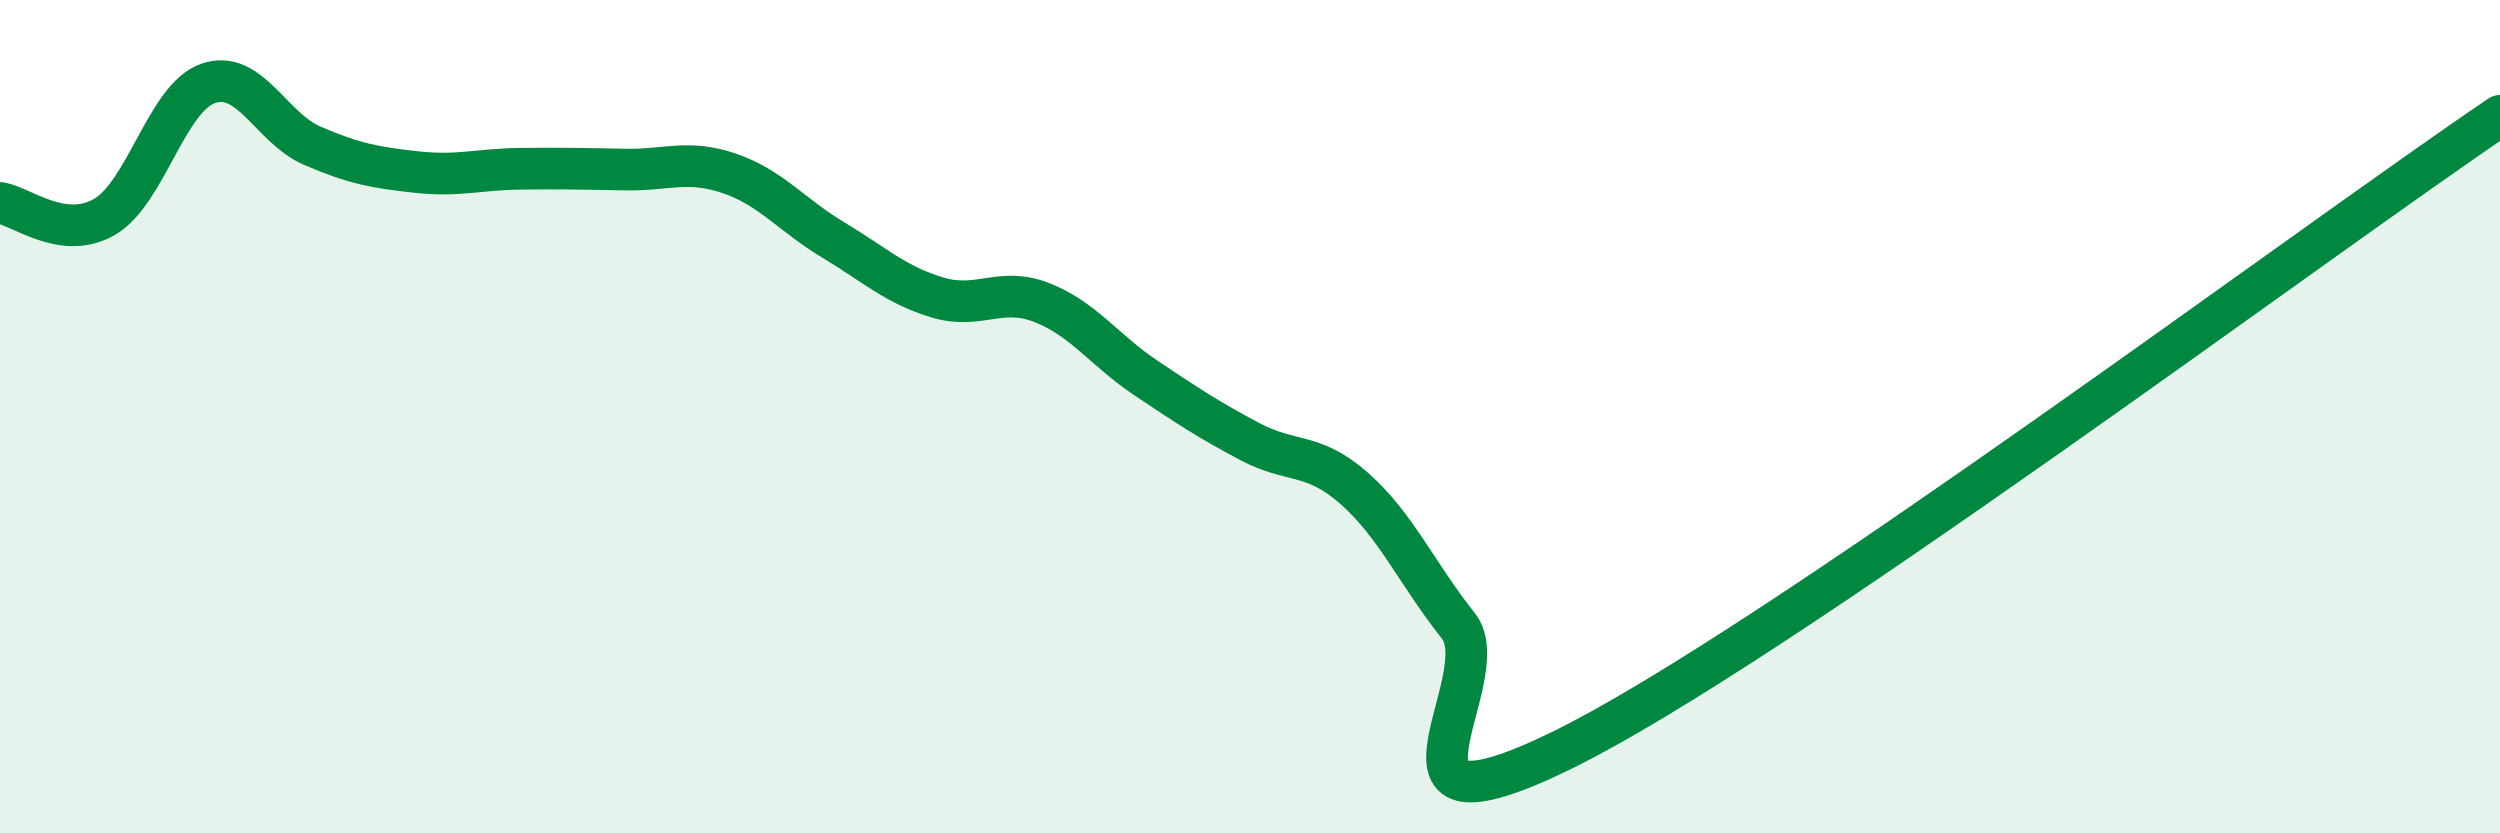
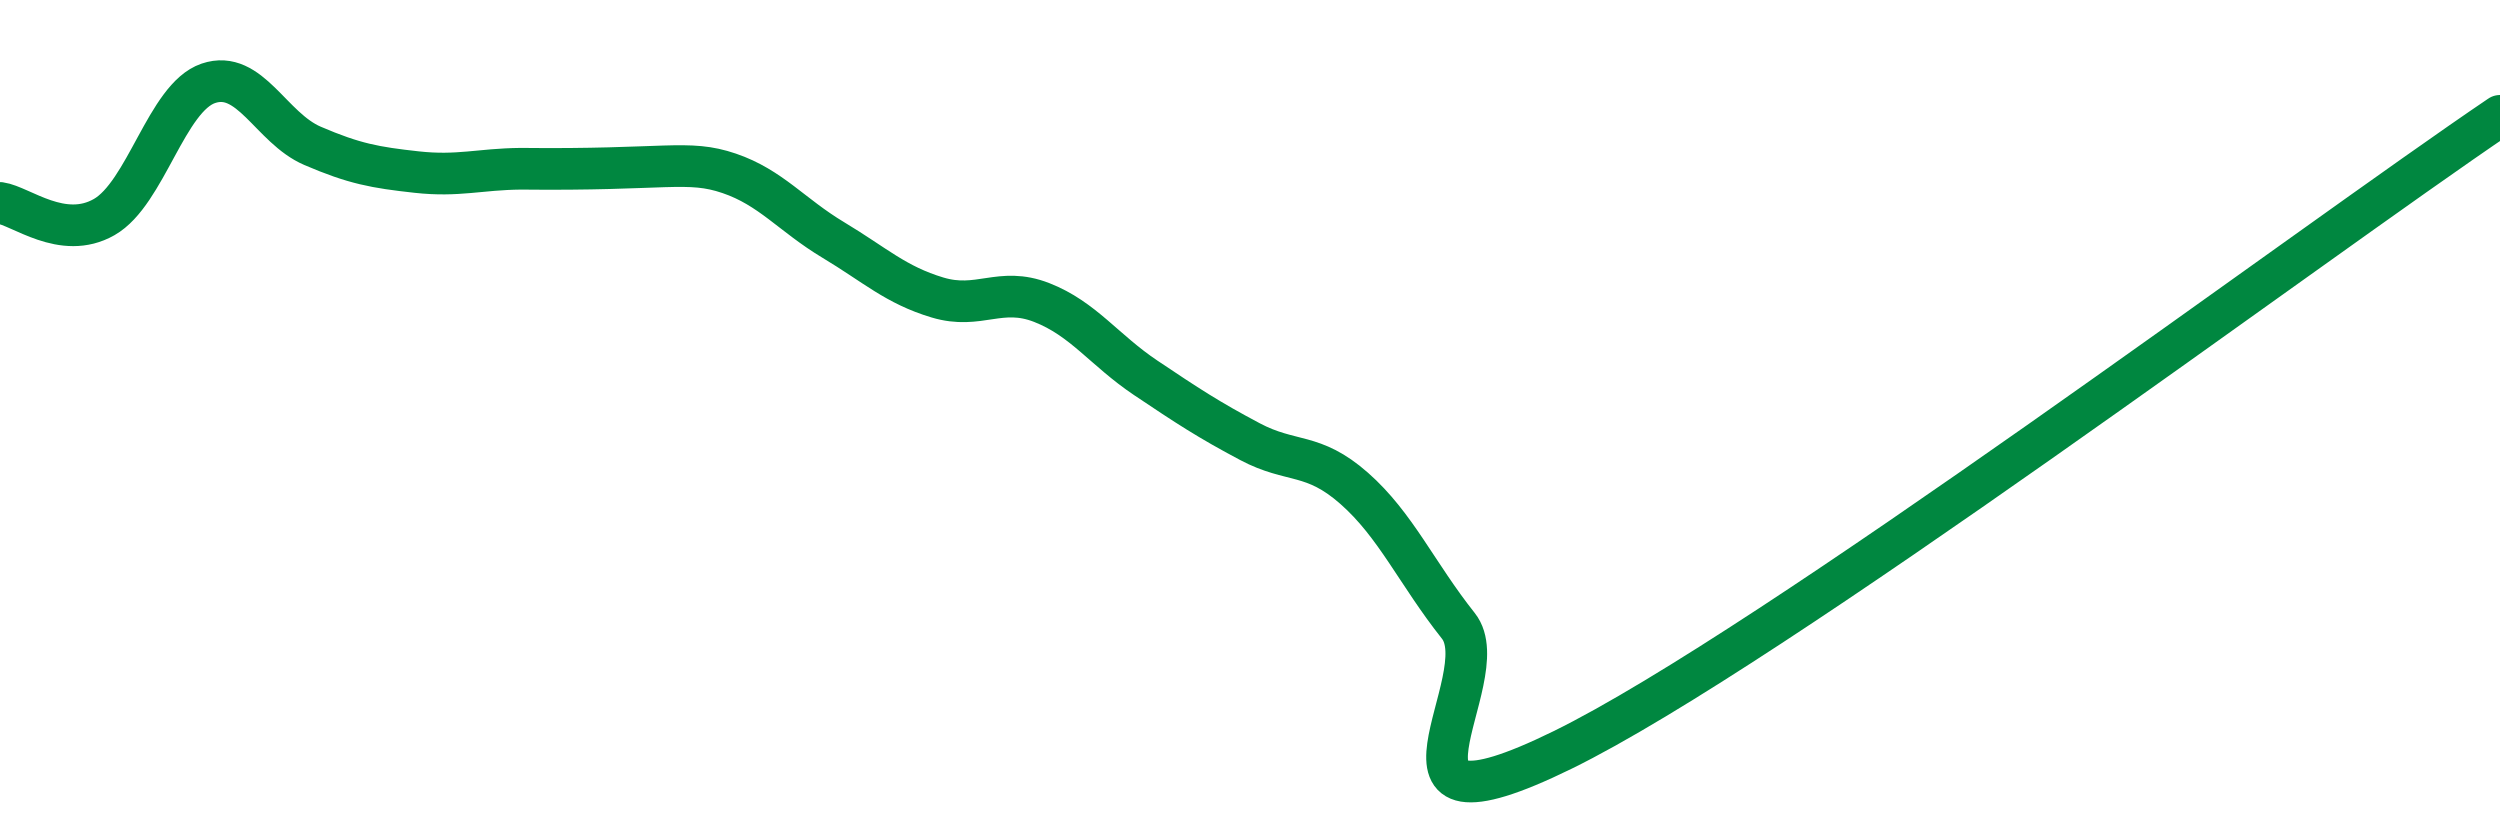
<svg xmlns="http://www.w3.org/2000/svg" width="60" height="20" viewBox="0 0 60 20">
-   <path d="M 0,4.87 C 0.5,4.94 1.5,5.78 2.5,5.21 C 3.5,4.64 4,2.34 5,2 C 6,1.66 6.5,3.07 7.5,3.5 C 8.5,3.93 9,4.02 10,4.13 C 11,4.24 11.5,4.06 12.5,4.05 C 13.5,4.04 14,4.05 15,4.07 C 16,4.09 16.5,3.82 17.5,4.16 C 18.5,4.5 19,5.16 20,5.76 C 21,6.36 21.5,6.84 22.5,7.14 C 23.5,7.44 24,6.87 25,7.26 C 26,7.65 26.5,8.4 27.5,9.07 C 28.5,9.74 29,10.07 30,10.6 C 31,11.13 31.5,10.84 32.5,11.72 C 33.5,12.6 34,13.76 35,15.02 C 36,16.28 32.5,20.45 37.5,18 C 42.5,15.55 55.5,5.82 60,2.78L60 20L0 20Z" fill="#008740" opacity="0.1" stroke-linecap="round" stroke-linejoin="round" />
-   <path d="M 0,4.87 C 0.5,4.94 1.5,5.78 2.5,5.21 C 3.5,4.64 4,2.34 5,2 C 6,1.66 6.5,3.07 7.5,3.5 C 8.5,3.93 9,4.02 10,4.13 C 11,4.24 11.5,4.06 12.5,4.05 C 13.5,4.04 14,4.05 15,4.07 C 16,4.09 16.5,3.82 17.5,4.16 C 18.5,4.5 19,5.16 20,5.76 C 21,6.36 21.5,6.84 22.5,7.14 C 23.5,7.44 24,6.87 25,7.26 C 26,7.65 26.5,8.4 27.5,9.07 C 28.5,9.74 29,10.07 30,10.6 C 31,11.13 31.5,10.84 32.5,11.72 C 33.5,12.6 34,13.76 35,15.02 C 36,16.28 32.5,20.45 37.5,18 C 42.5,15.55 55.5,5.82 60,2.78" stroke="#008740" stroke-width="1" fill="none" stroke-linecap="round" stroke-linejoin="round" />
+   <path d="M 0,4.87 C 0.5,4.94 1.5,5.78 2.5,5.21 C 3.5,4.64 4,2.34 5,2 C 6,1.66 6.5,3.07 7.5,3.5 C 8.5,3.93 9,4.02 10,4.13 C 11,4.24 11.5,4.06 12.5,4.05 C 16,4.09 16.5,3.82 17.5,4.16 C 18.5,4.5 19,5.16 20,5.76 C 21,6.36 21.5,6.84 22.5,7.14 C 23.5,7.44 24,6.87 25,7.26 C 26,7.65 26.5,8.4 27.5,9.07 C 28.5,9.74 29,10.07 30,10.6 C 31,11.13 31.5,10.84 32.5,11.72 C 33.5,12.6 34,13.76 35,15.02 C 36,16.28 32.5,20.45 37.5,18 C 42.5,15.55 55.5,5.82 60,2.78" stroke="#008740" stroke-width="1" fill="none" stroke-linecap="round" stroke-linejoin="round" />
</svg>